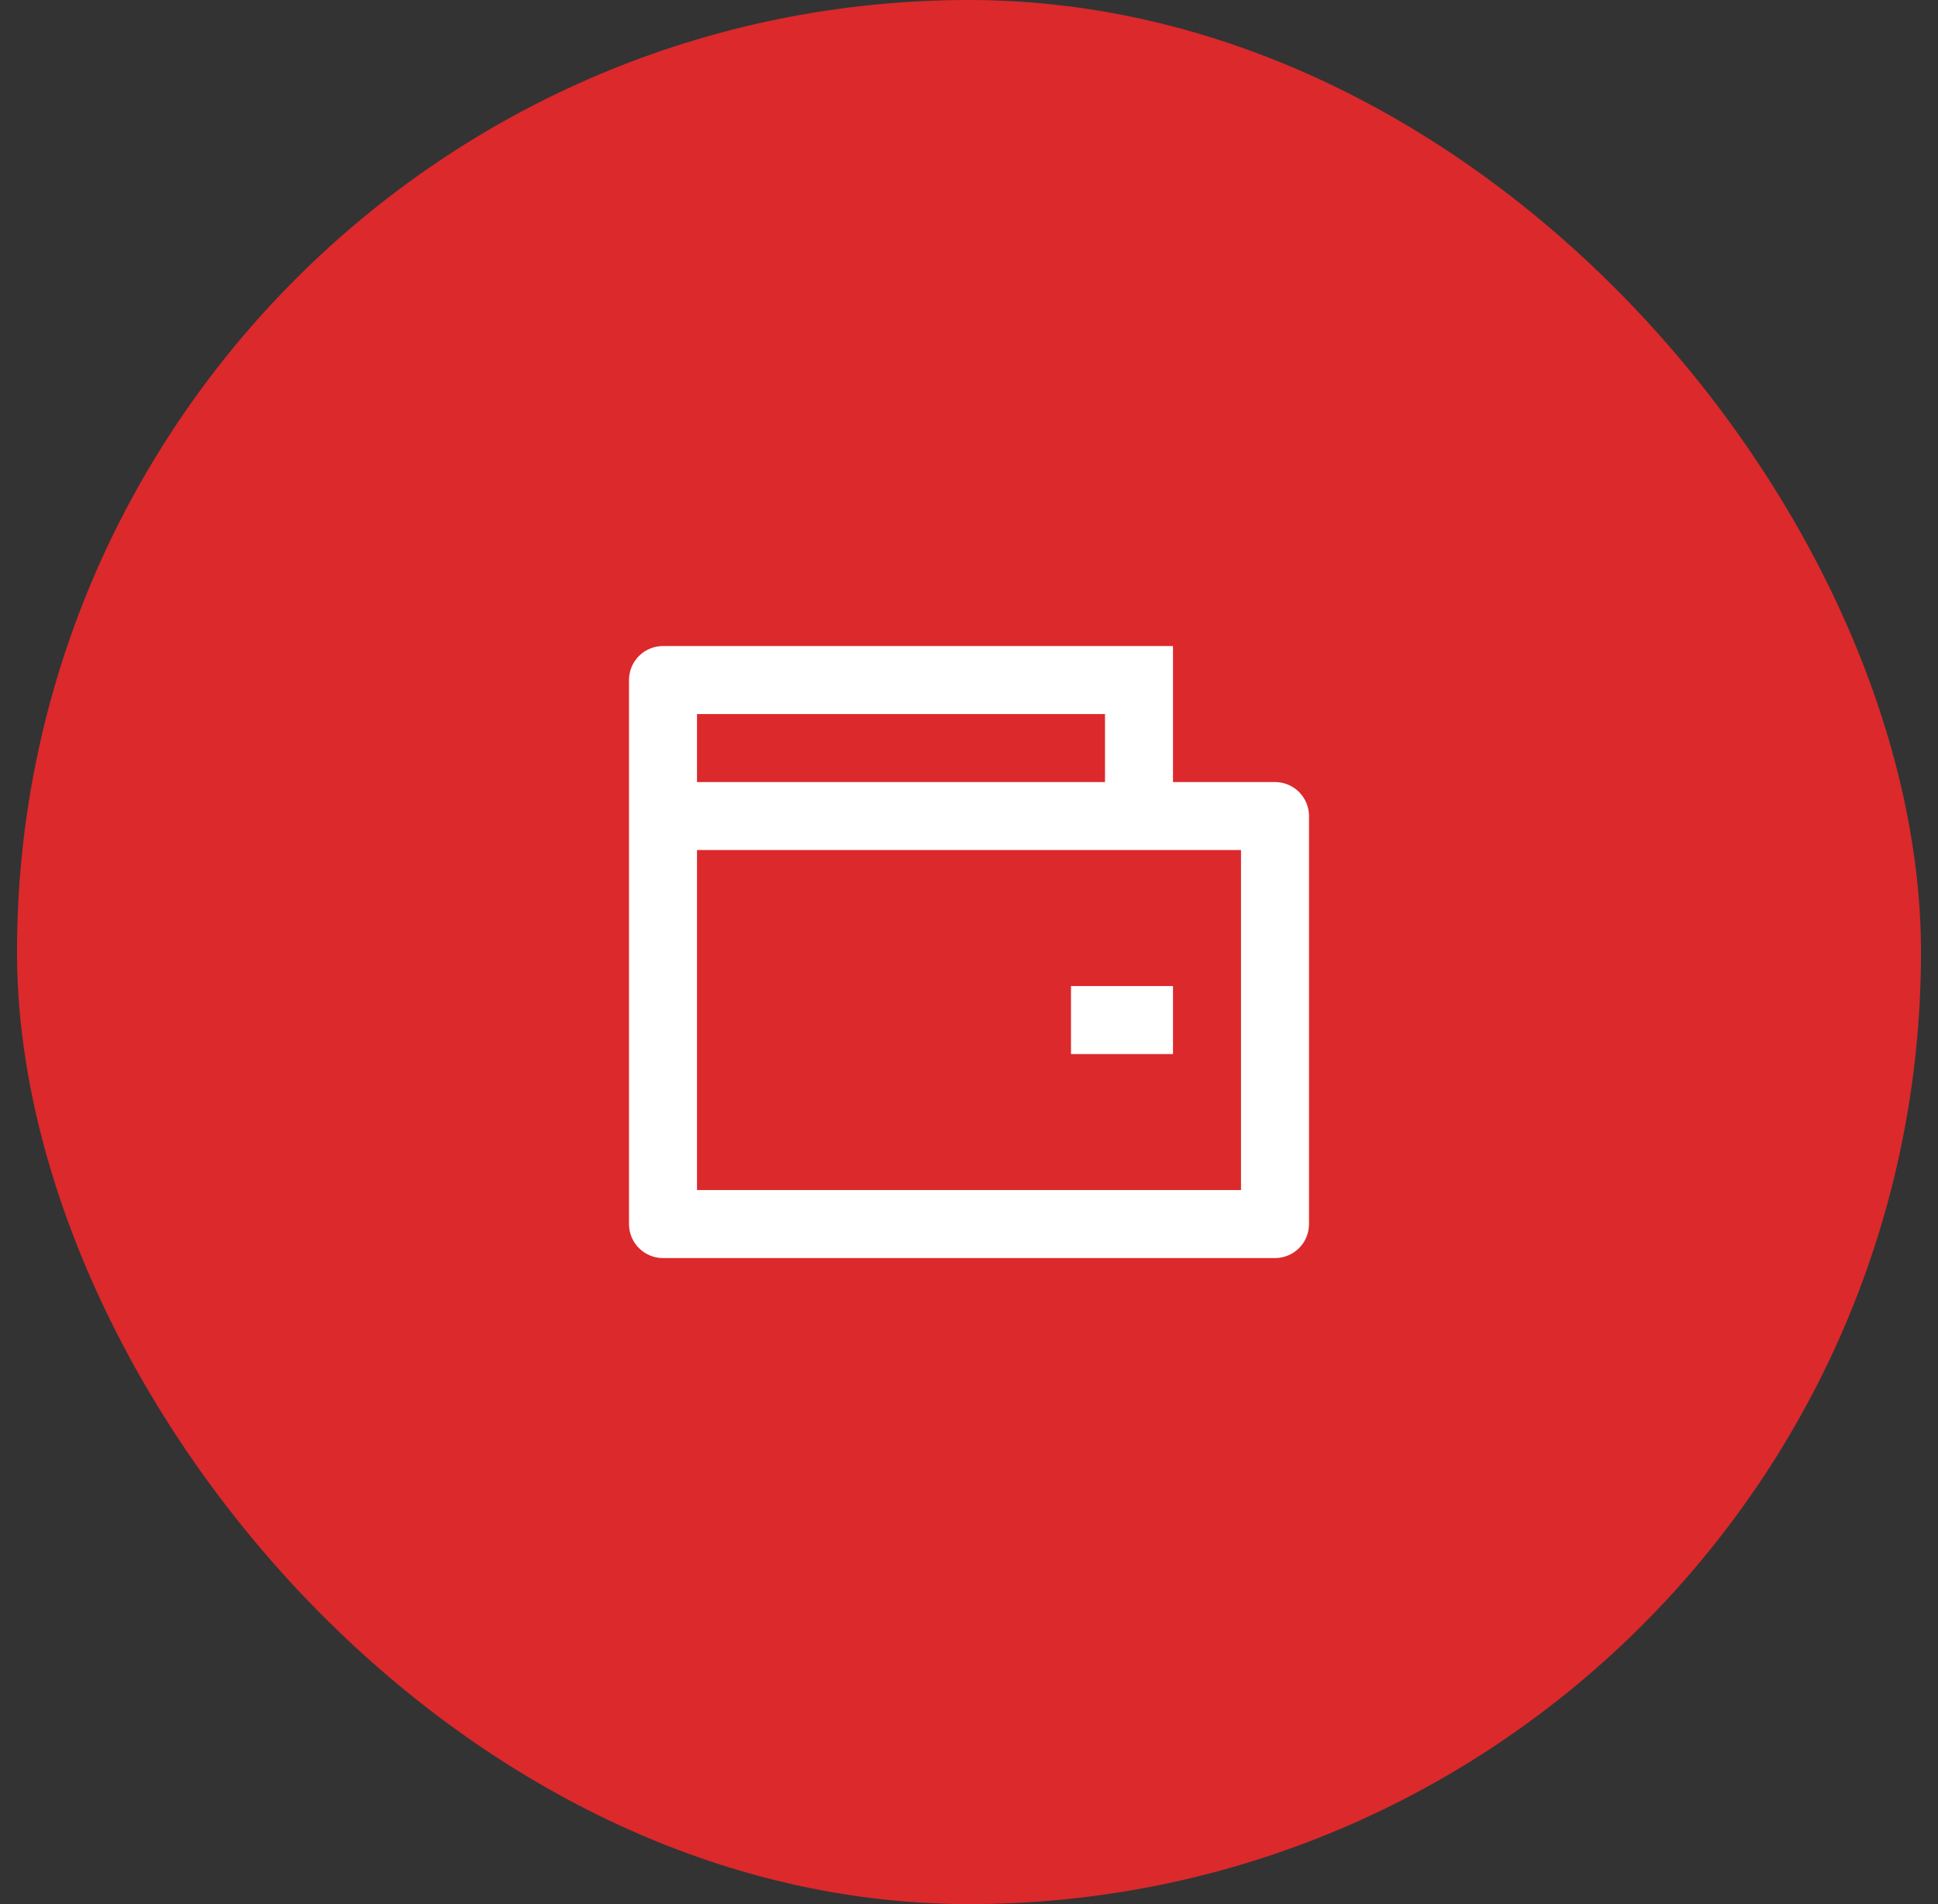
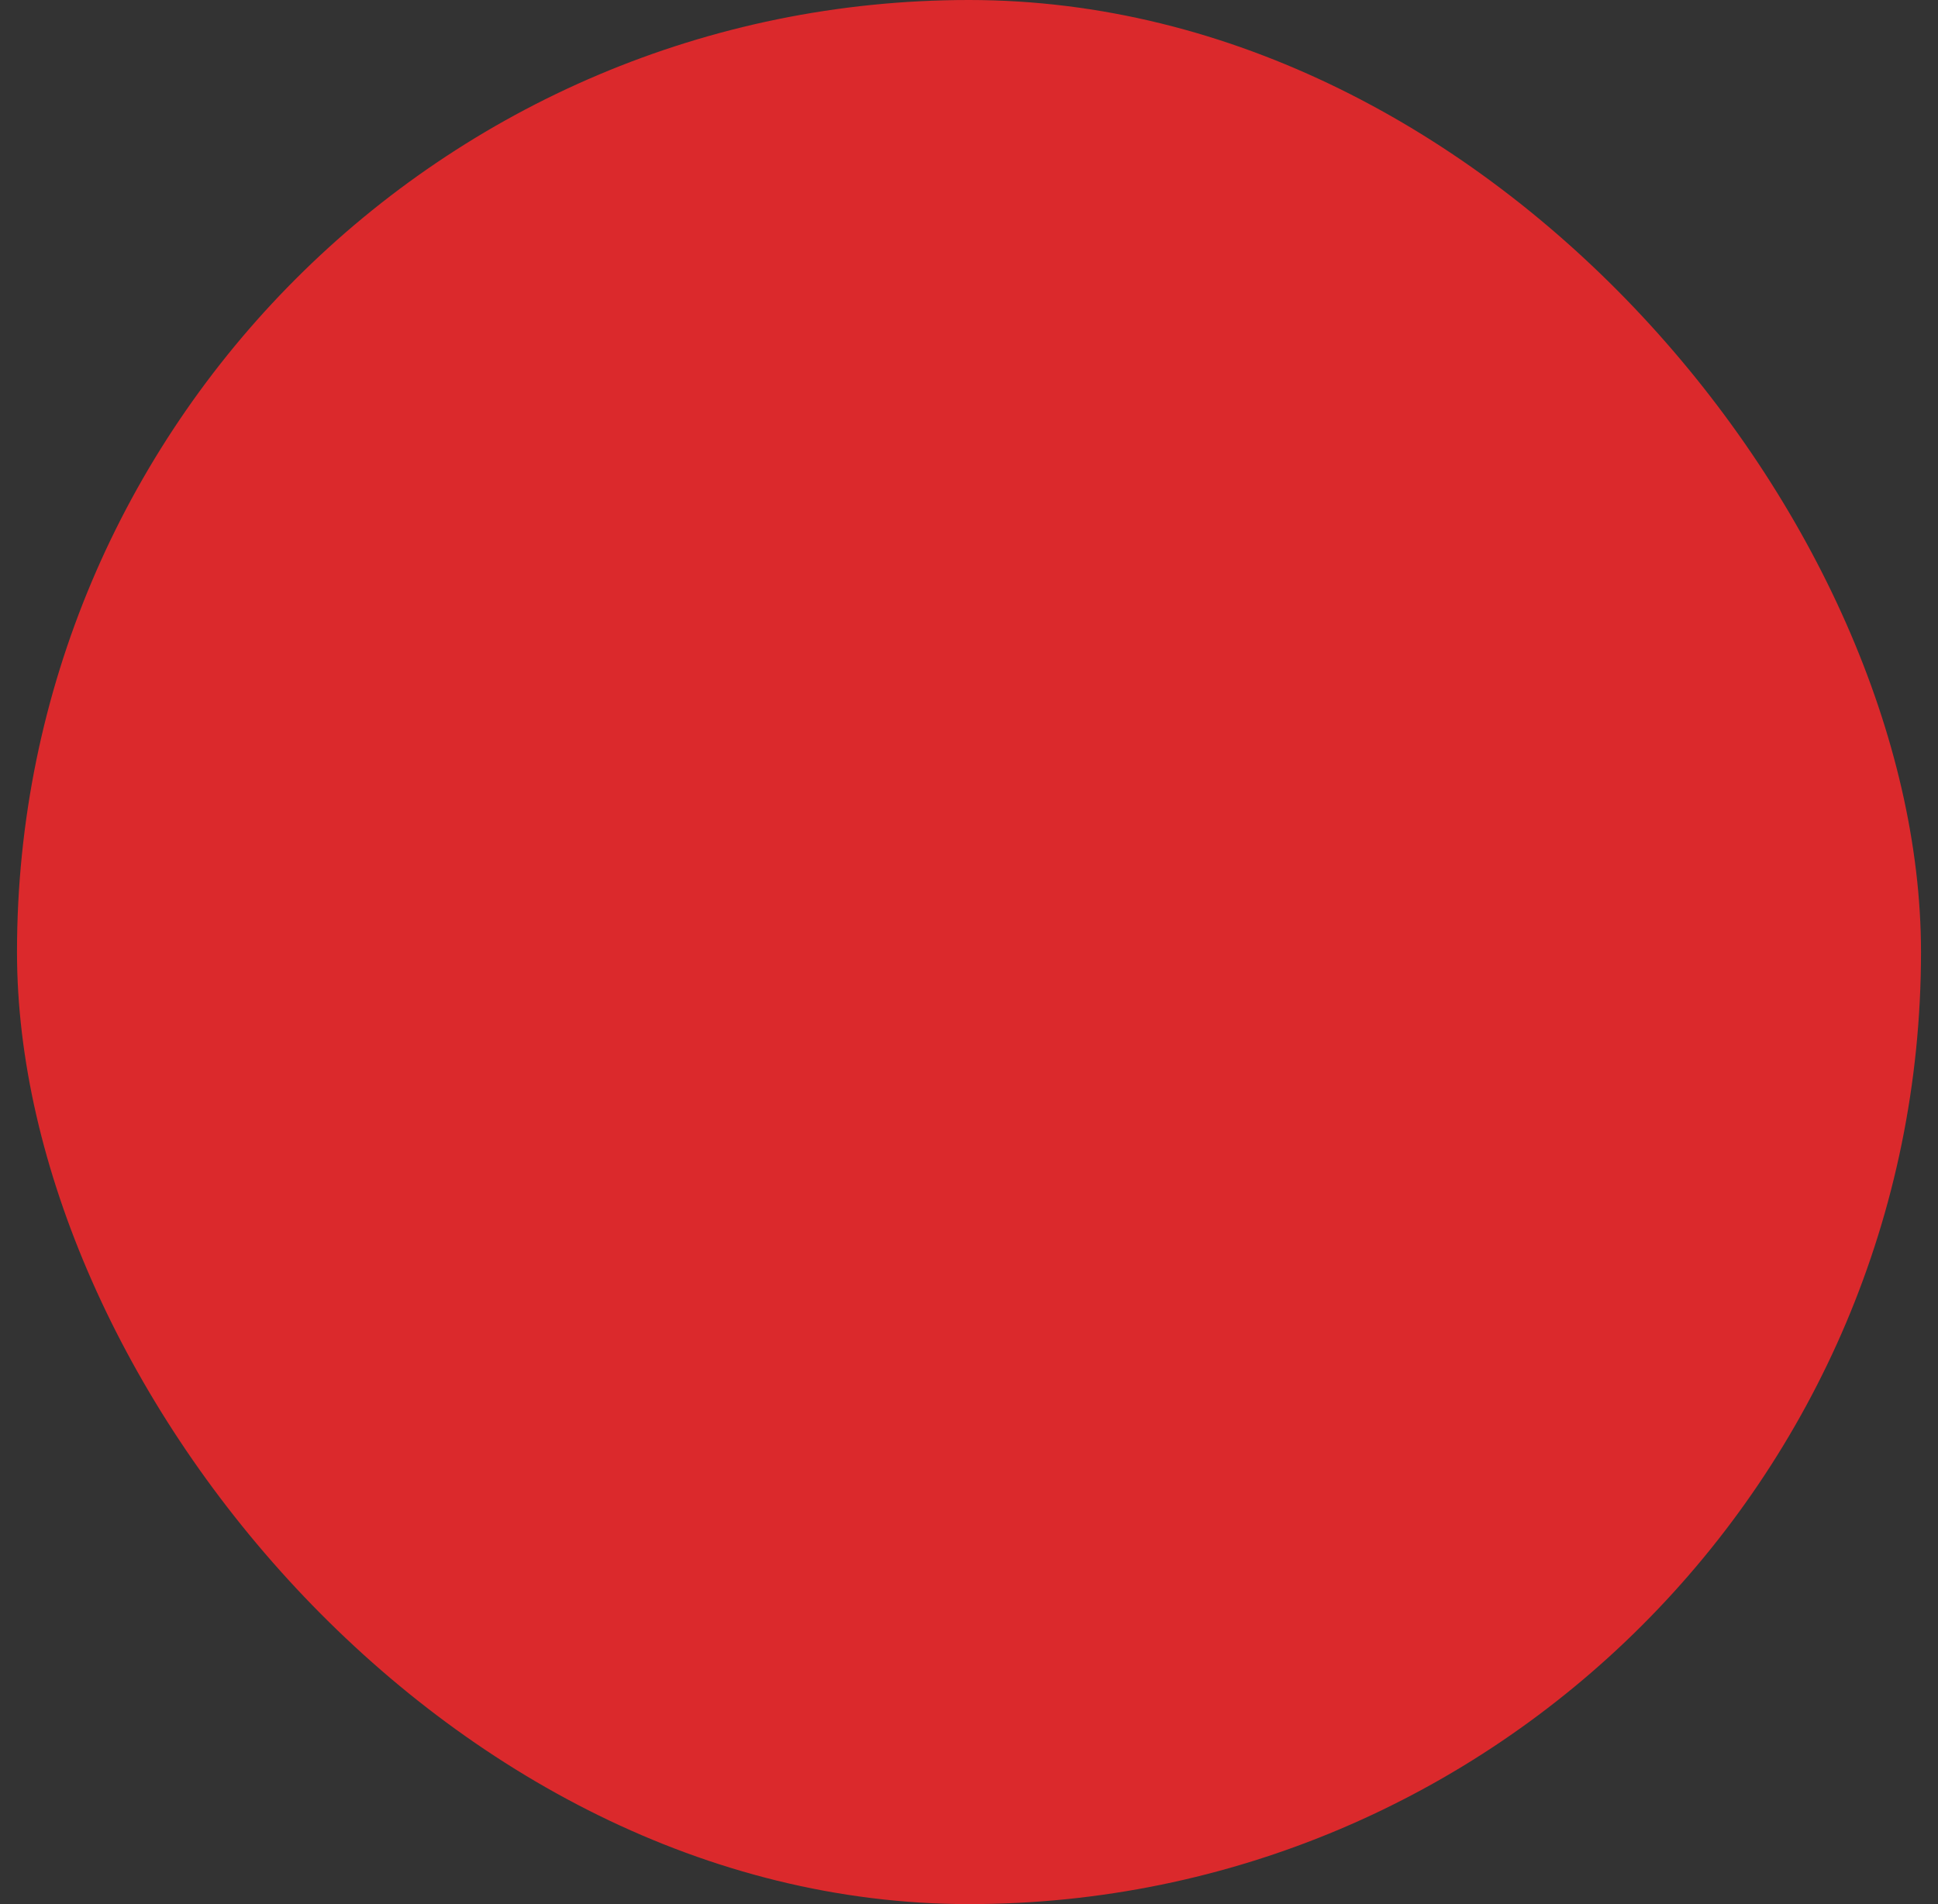
<svg xmlns="http://www.w3.org/2000/svg" width="57" height="56" viewBox="0 0 57 56" fill="none">
  <rect x="0" y="0" width="57" height="56" fill="#333333" stroke="none" />
  <rect x="0.5" width="56" height="56" rx="28" fill="#DB292C" />
  <g clip-path="url(#clip0_2084_11126)">
    <path d="M34.5 23H37.5C37.765 23 38.02 23.105 38.207 23.293C38.395 23.48 38.5 23.735 38.5 24V36C38.5 36.265 38.395 36.52 38.207 36.707C38.02 36.895 37.765 37 37.5 37H19.5C19.235 37 18.98 36.895 18.793 36.707C18.605 36.52 18.5 36.265 18.5 36V20C18.5 19.735 18.605 19.48 18.793 19.293C18.98 19.105 19.235 19 19.5 19H34.5V23ZM20.5 25V35H36.5V25H20.5ZM20.5 21V23H32.5V21H20.5ZM31.5 29H34.5V31H31.5V29Z" fill="white" />
  </g>
  <defs>
    <clipPath id="clip0_2084_11126">
-       <rect width="24" height="24" fill="white" transform="translate(16.5 16)" />
-     </clipPath>
+       </clipPath>
  </defs>
</svg>